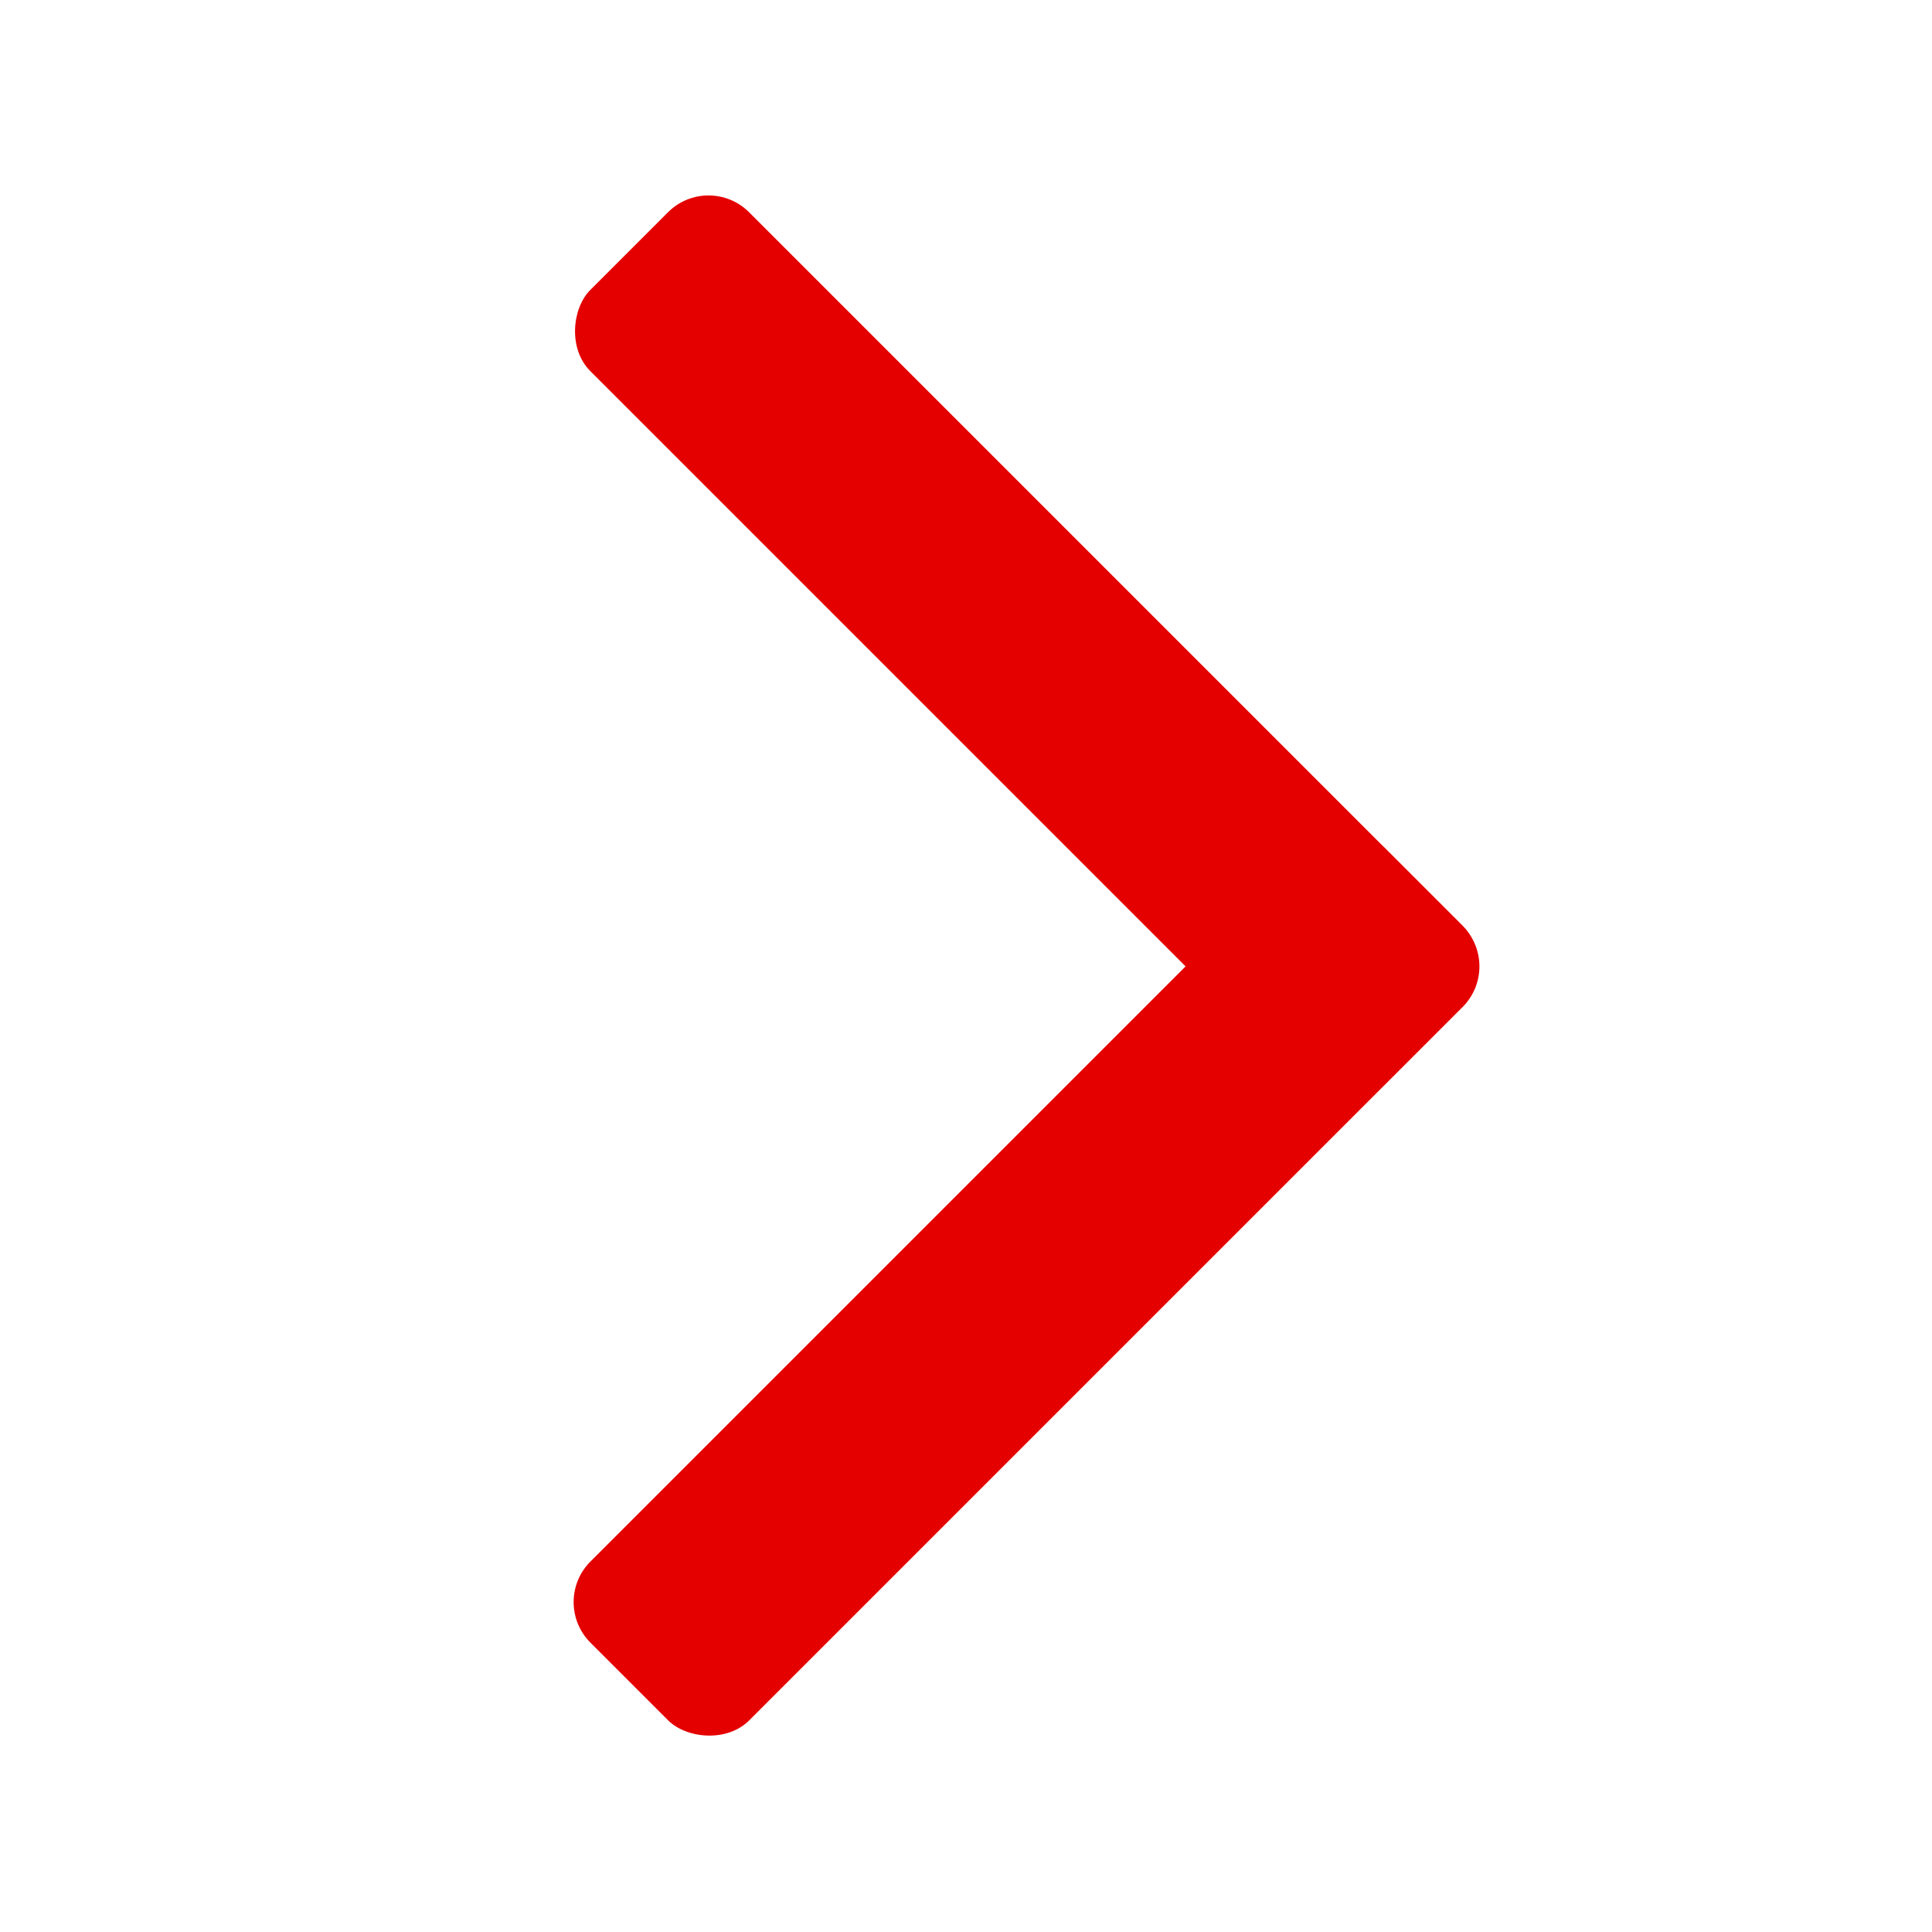
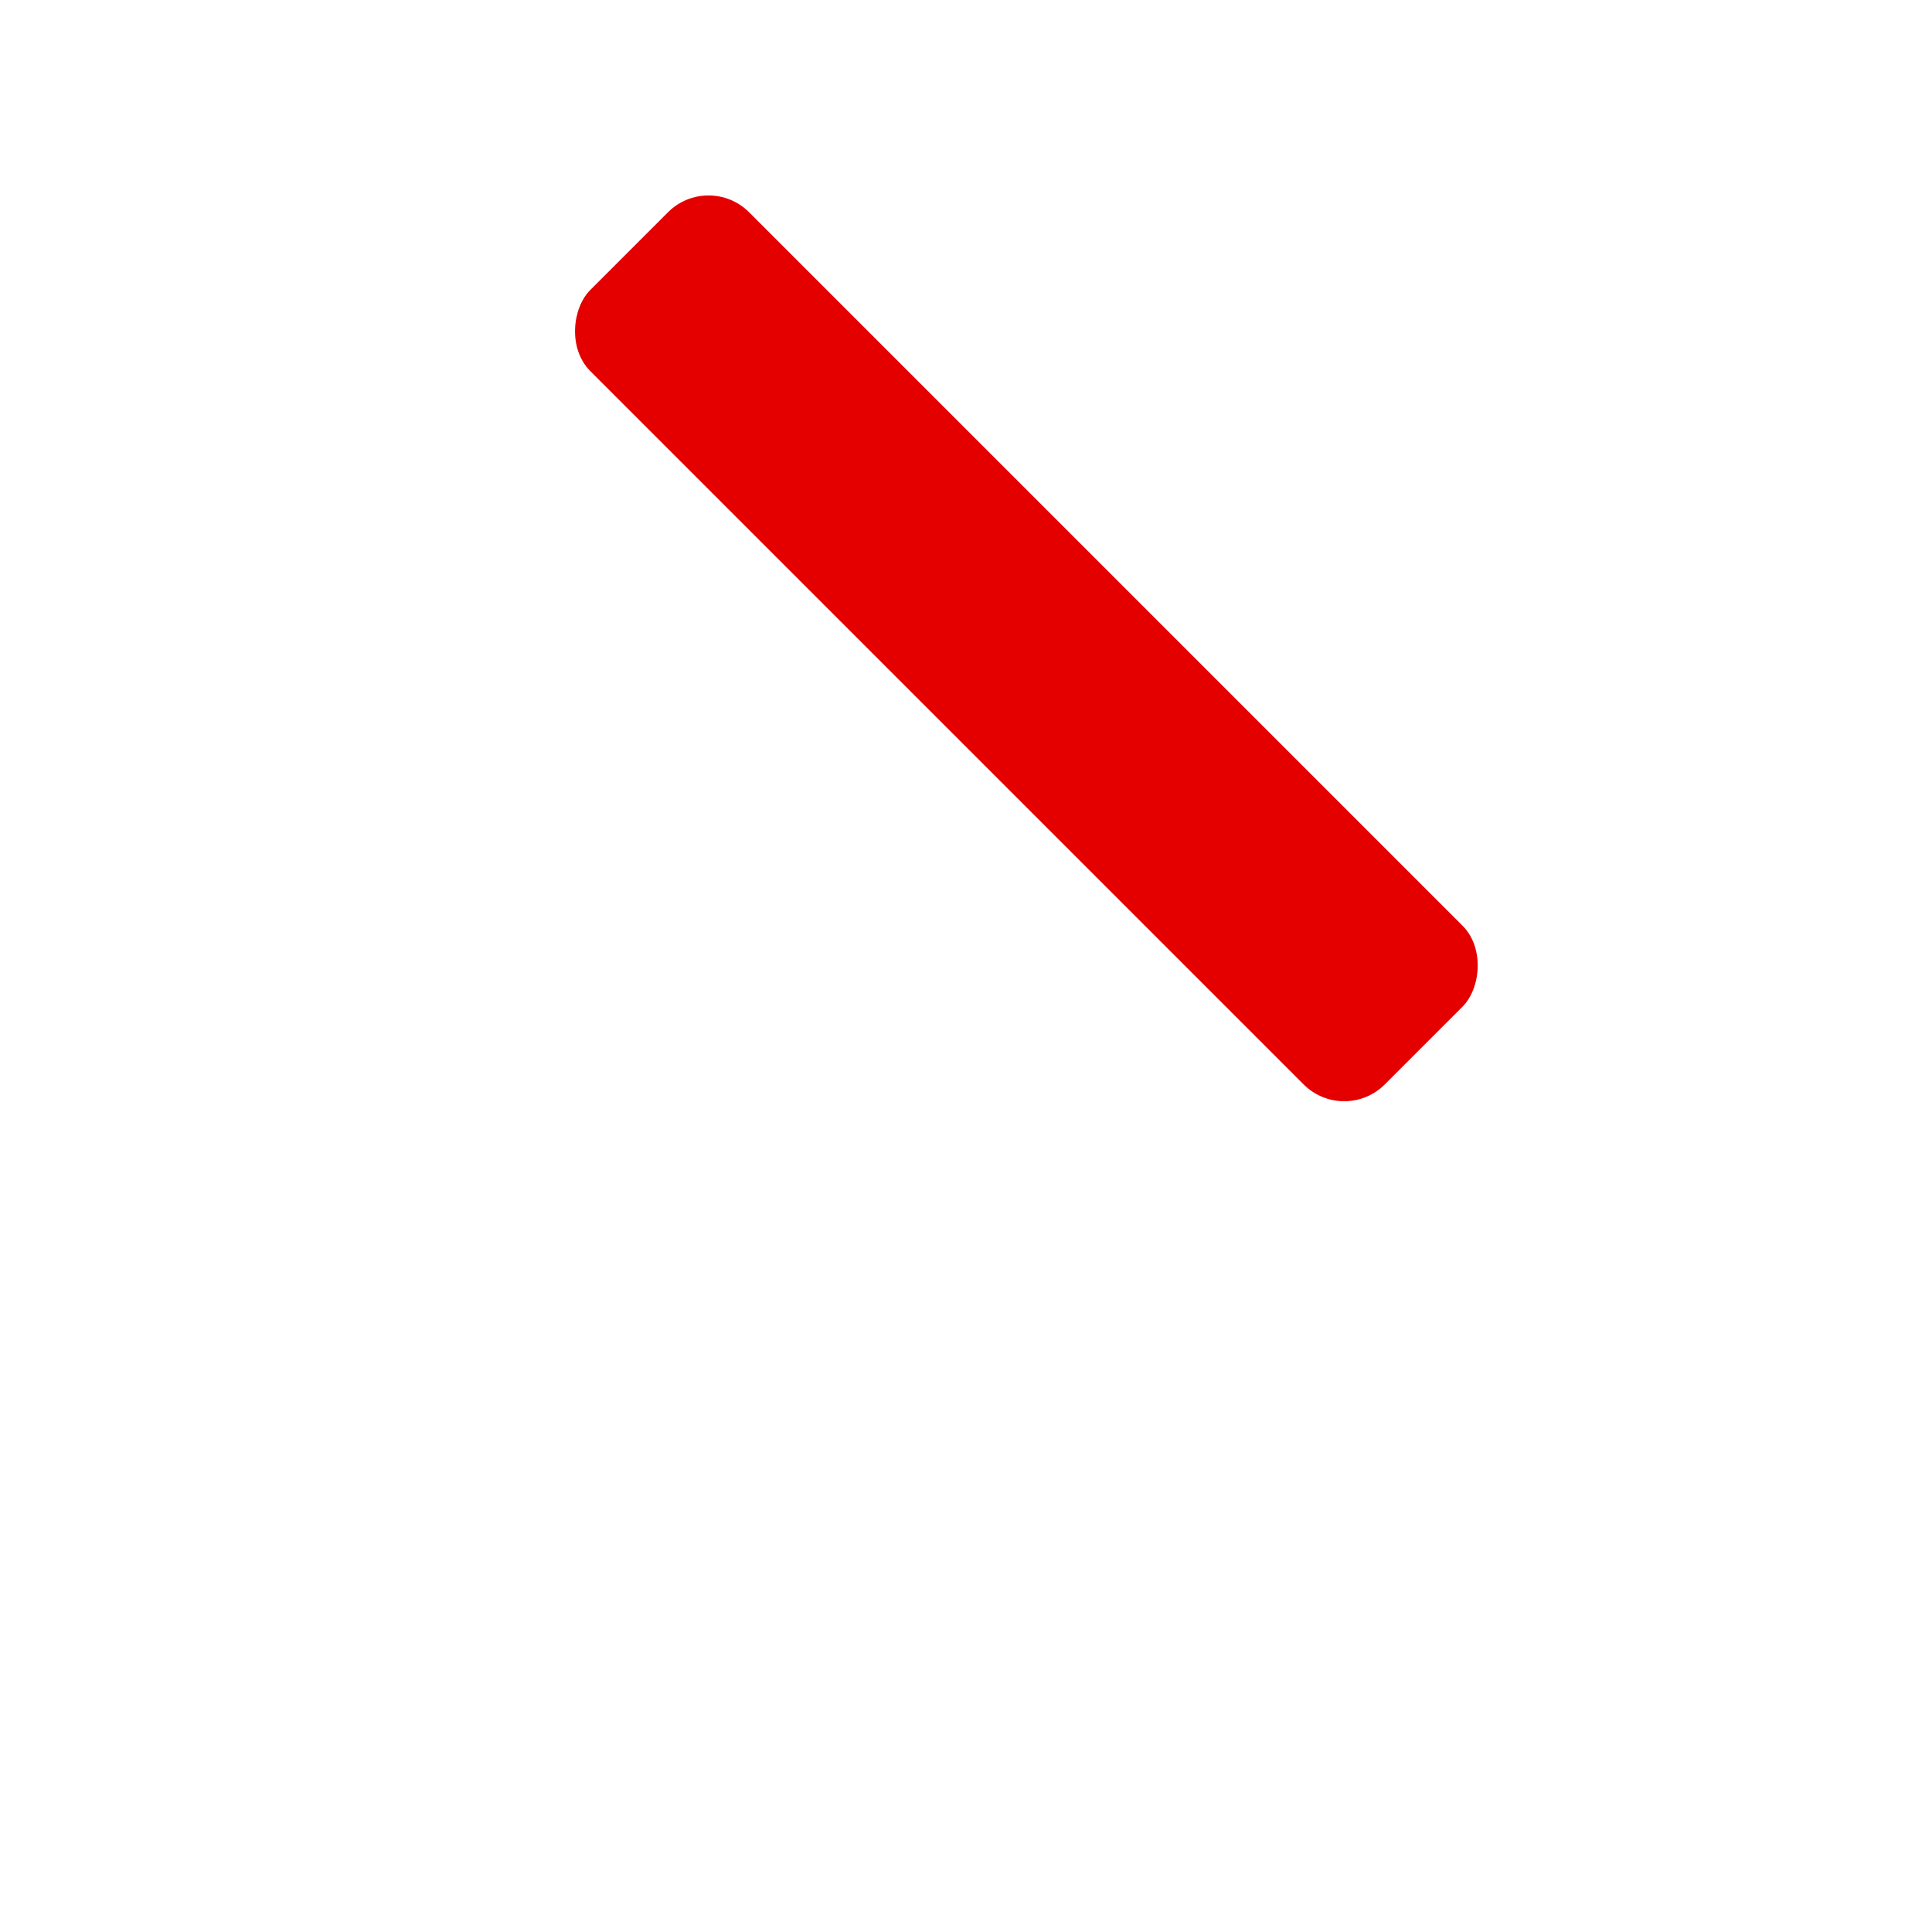
<svg xmlns="http://www.w3.org/2000/svg" id="当選" viewBox="0 0 32 32">
  <defs>
    <style>.cls-1{fill:#e50000;}</style>
  </defs>
  <title>アートボード 24</title>
  <rect class="cls-1" x="7.7" y="8.88" width="18.61" height="3.72" rx="0.95" ry="0.95" transform="translate(12.57 -8.88) rotate(45)" />
-   <rect class="cls-1" x="7.7" y="19.4" width="18.61" height="3.72" rx="0.95" ry="0.95" transform="translate(44.06 24.28) rotate(135)" />
</svg>